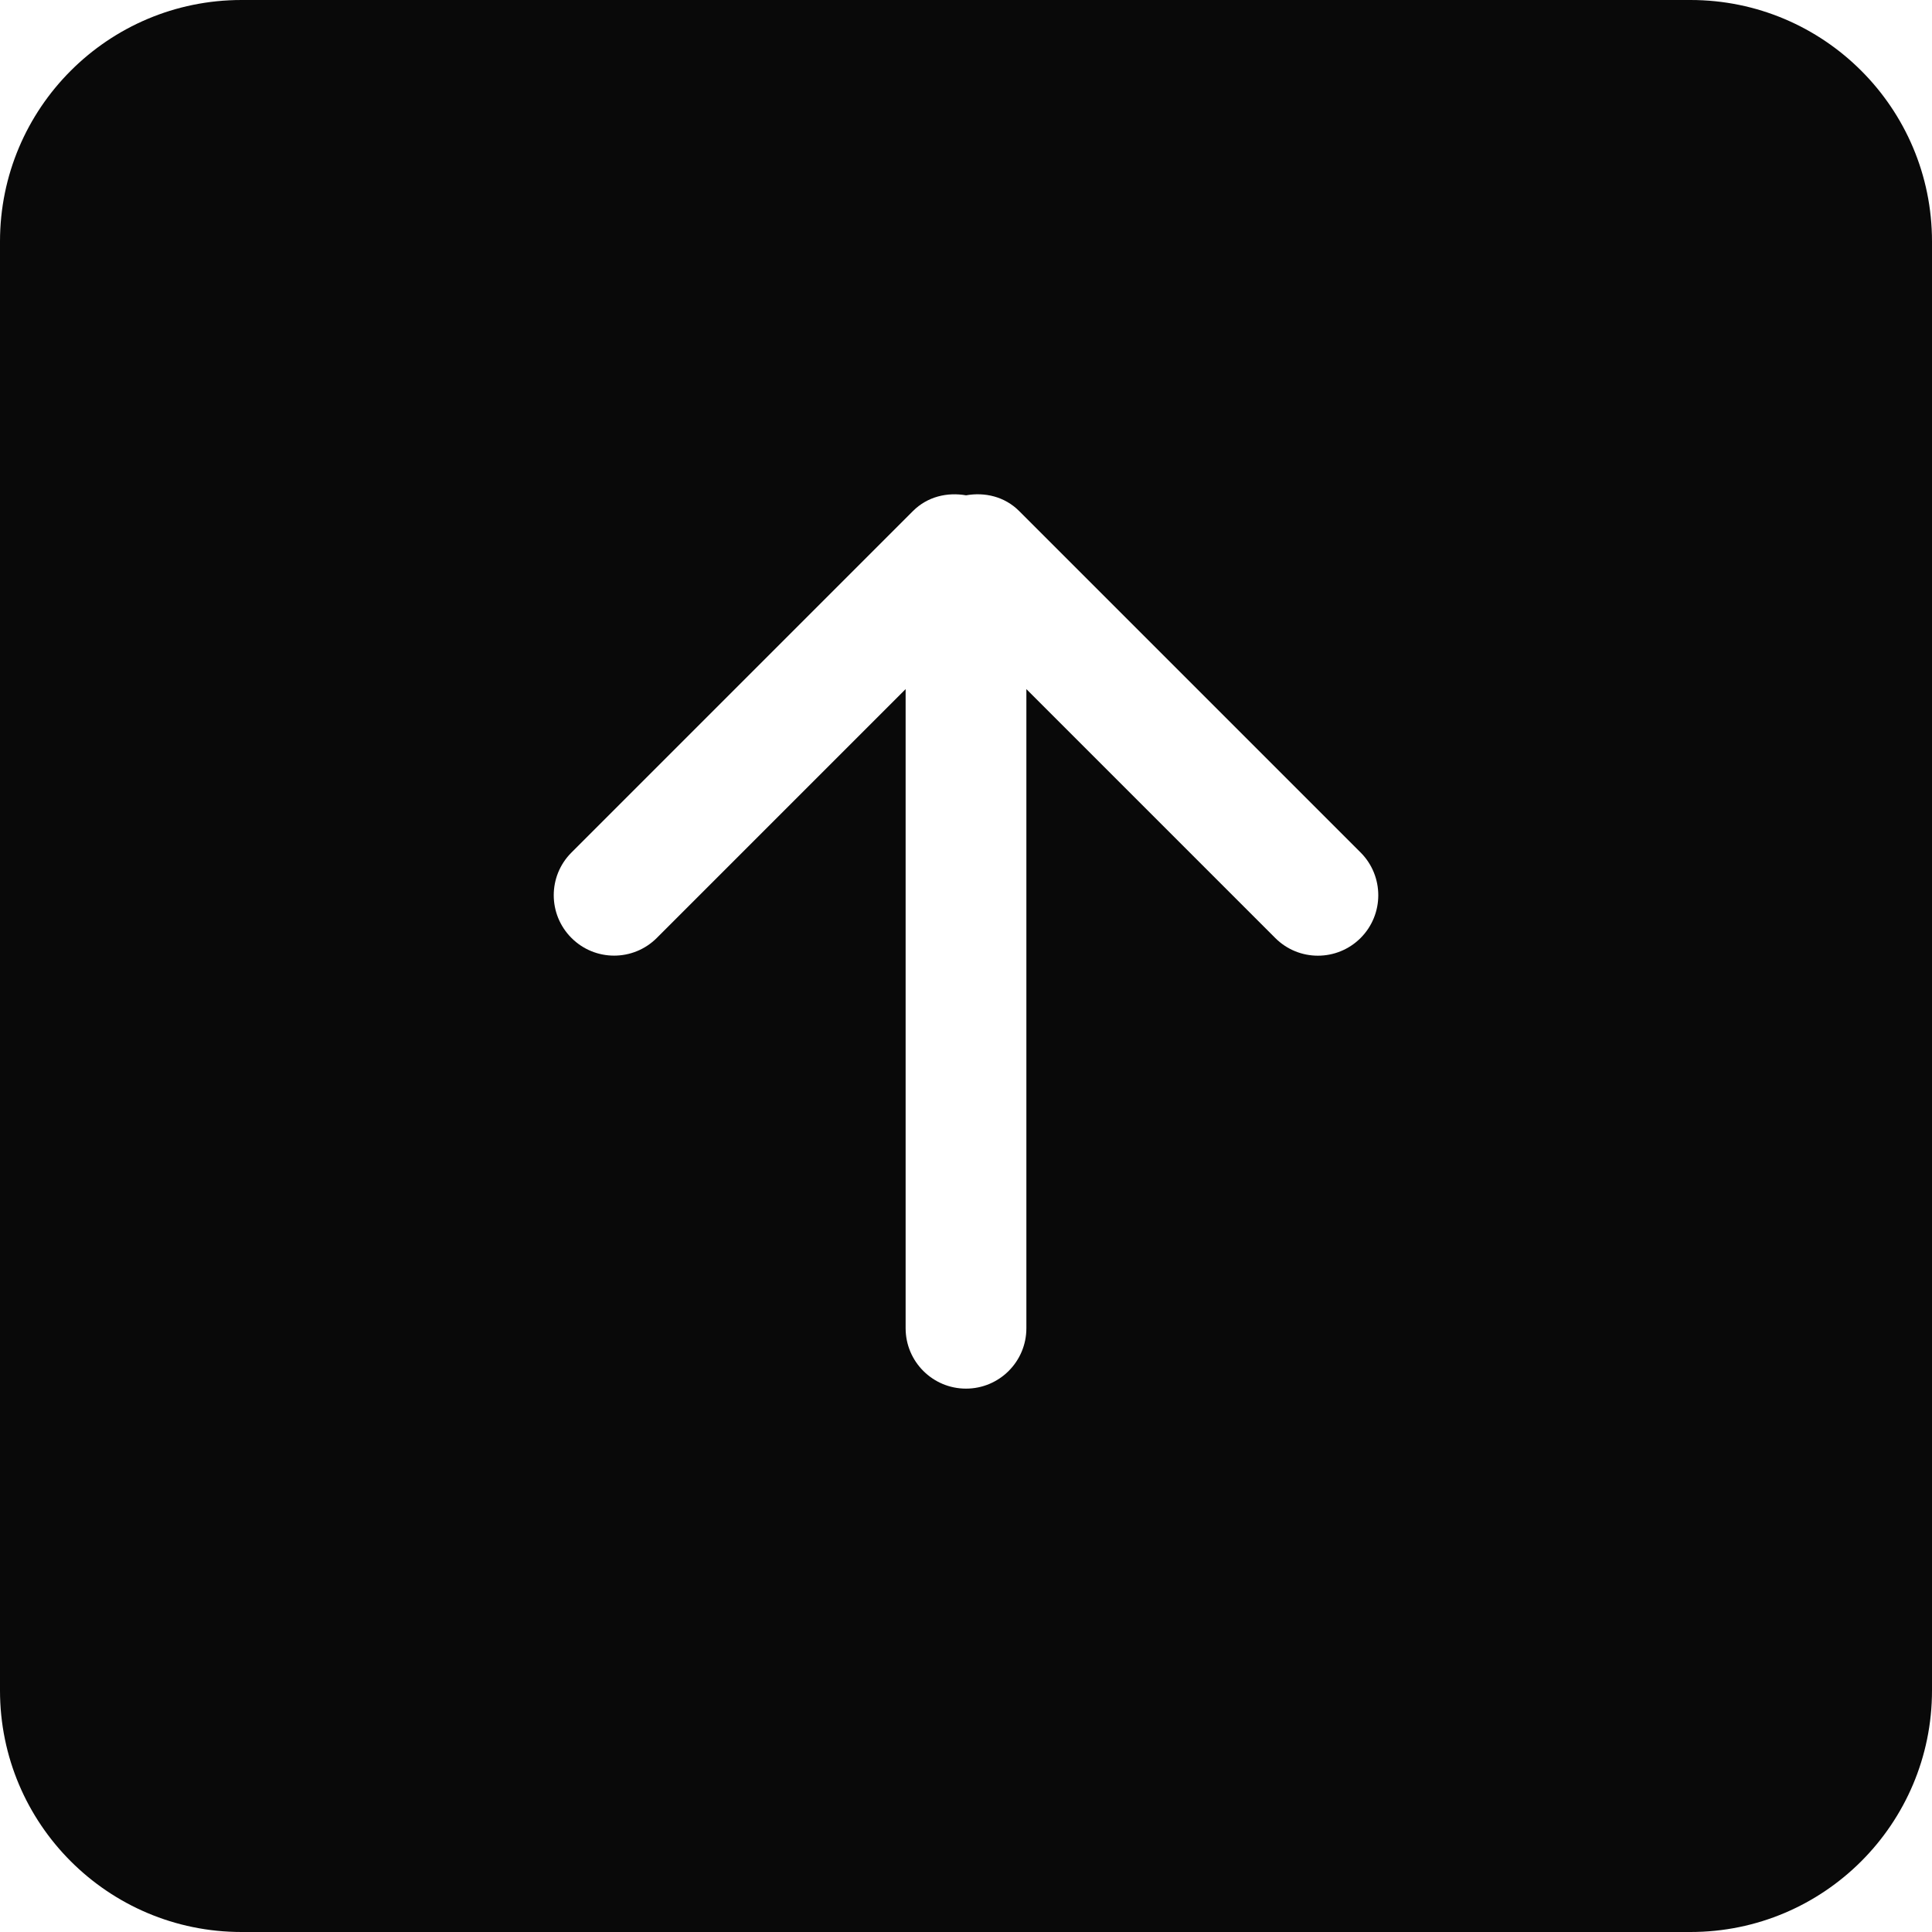
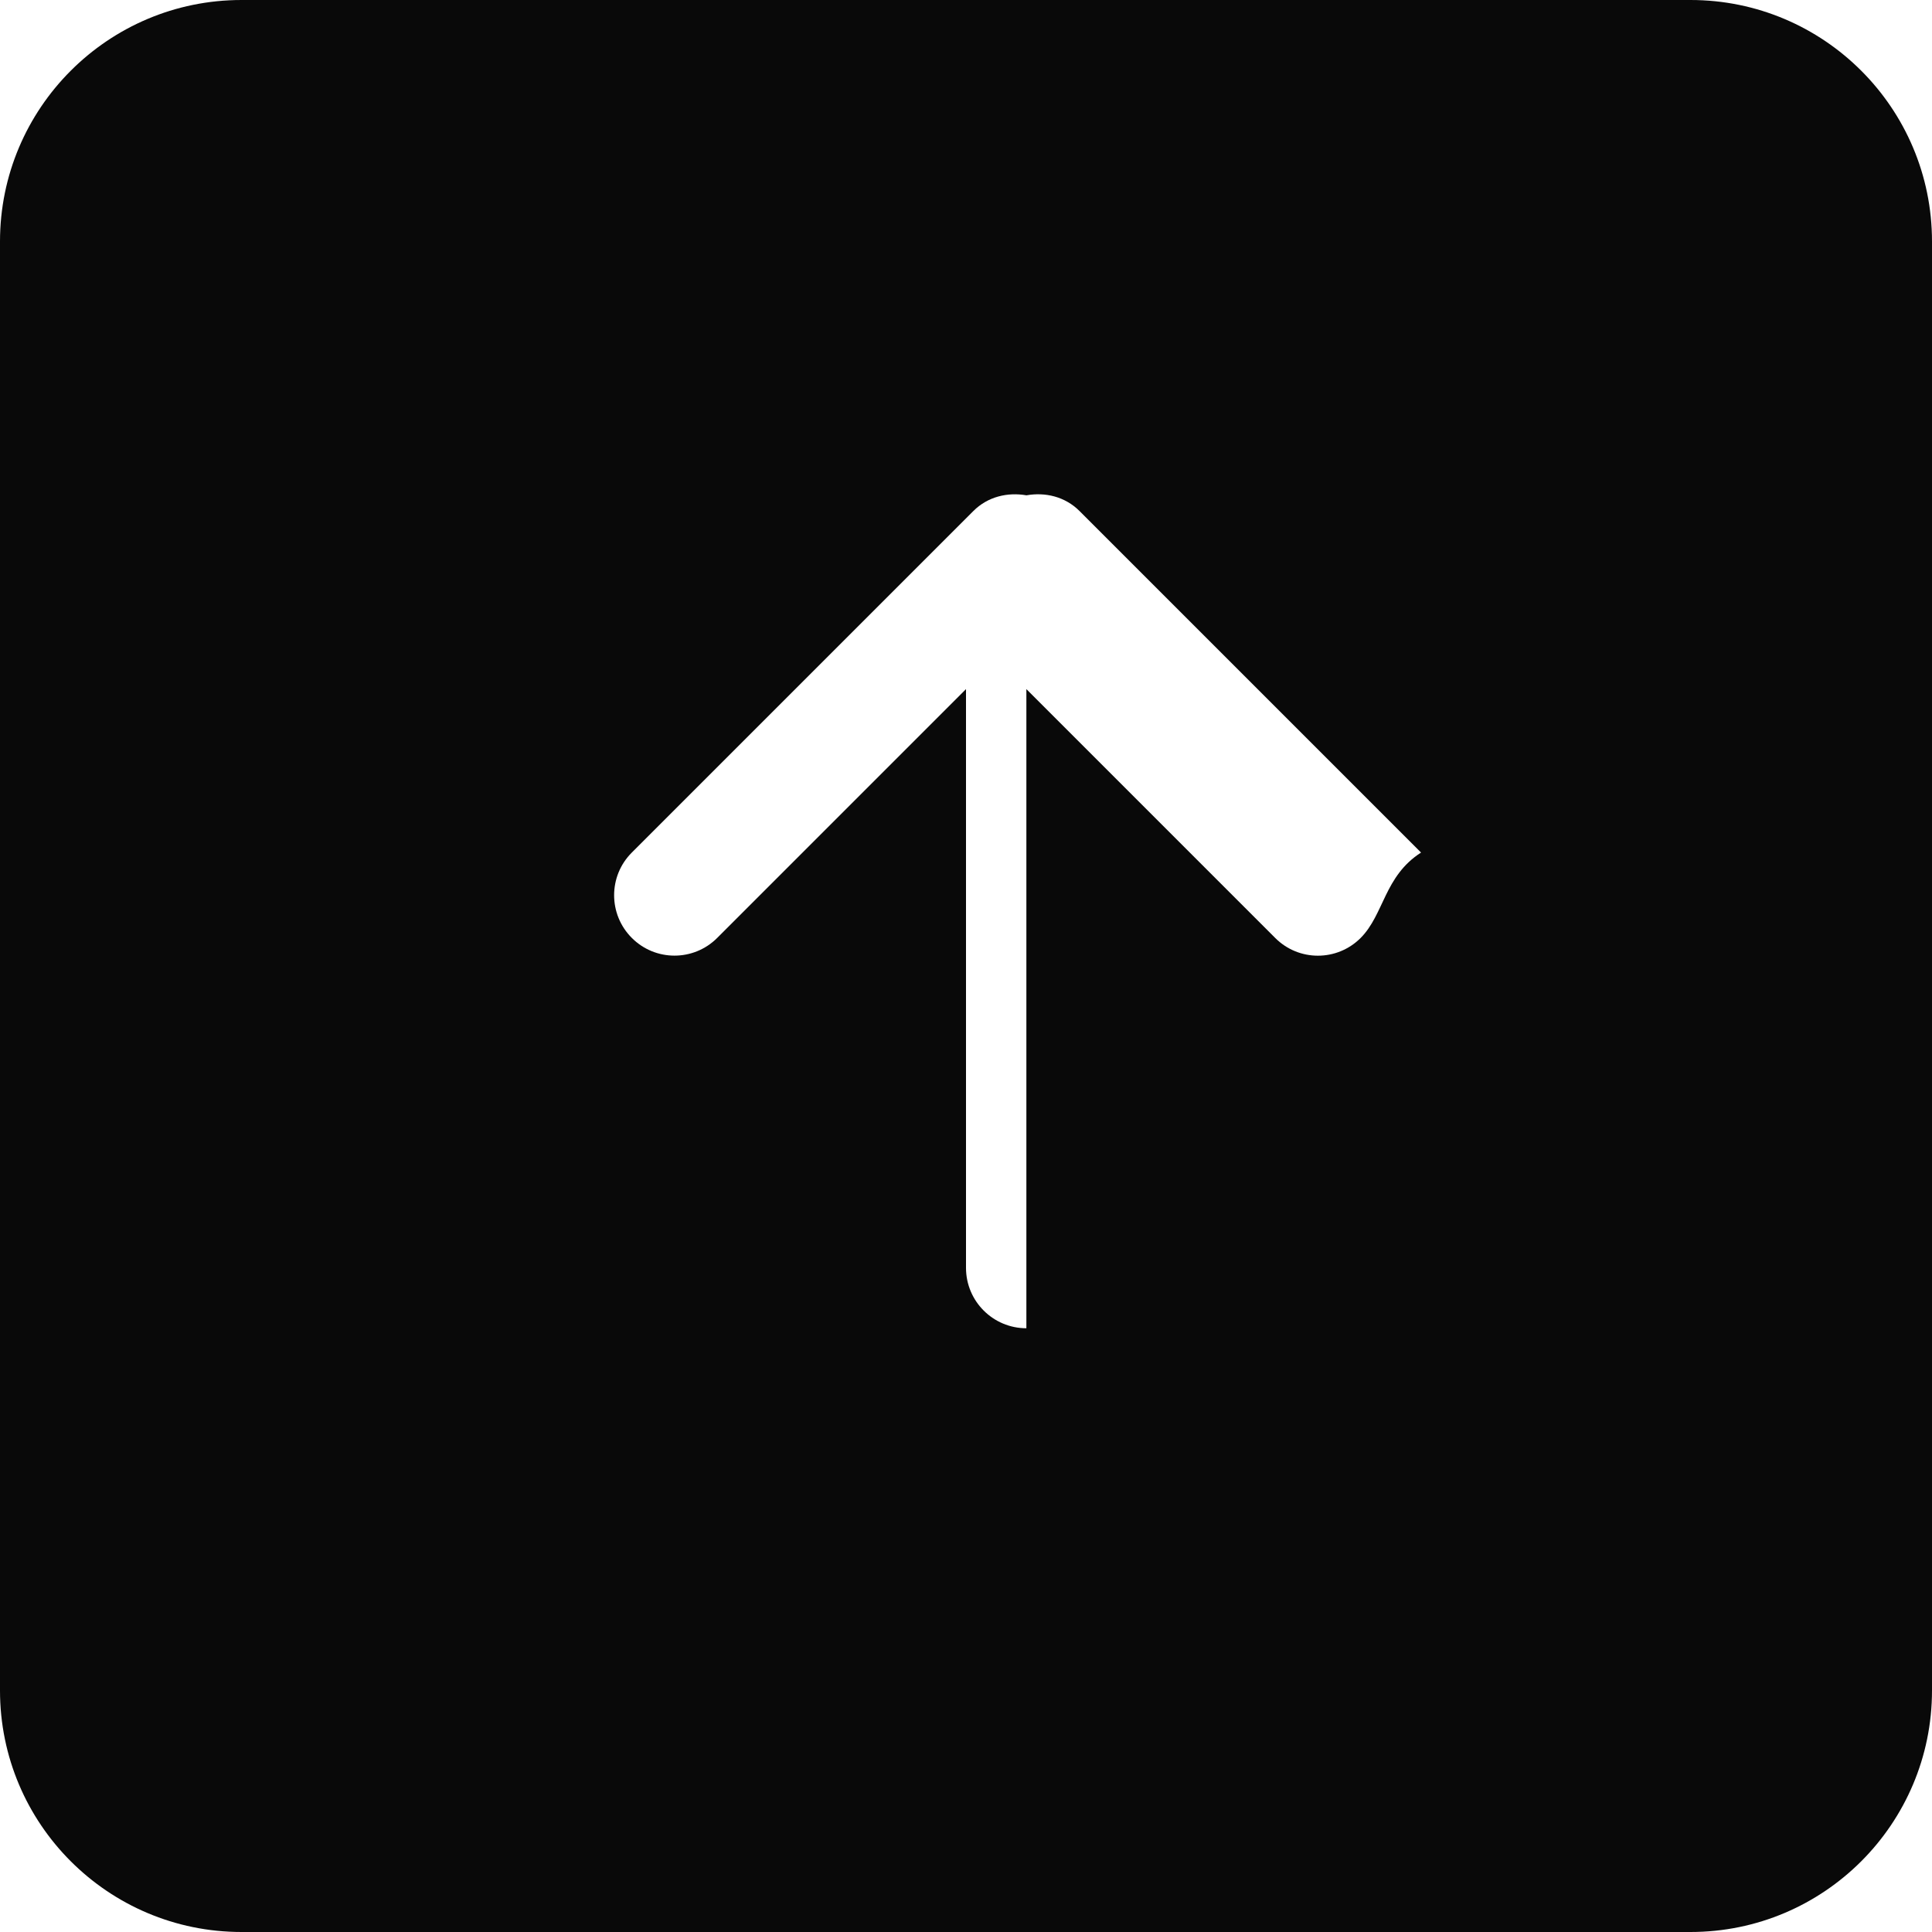
<svg xmlns="http://www.w3.org/2000/svg" version="1.1" id="Capa_1" x="0px" y="0px" width="612px" height="612px" viewBox="0 0 612 612" style="enable-background:new 0 0 612 612;" xml:space="preserve">
  <g>
    <g id="_x39__38_">
      <g>
-         <path fill="#090909" d="M535.5,0h-459C34.253,0,0,34.253,0,76.5v459C0,577.747,34.253,612,76.5,612h459c42.247,0,76.5-34.253,76.5-76.5v-459     C612,34.253,577.747,0,535.5,0z M431.001,297.126c-7.478,7.478-19.584,7.478-27.043,0l-78.833-78.833V420.75     c0,10.557-8.568,19.125-19.125,19.125c-10.557,0-19.125-8.568-19.125-19.125V218.293l-78.814,78.814     c-7.478,7.478-19.584,7.478-27.043,0c-7.478-7.478-7.478-19.584,0-27.043l108.19-108.19c4.59-4.59,10.863-6.005,16.812-4.973     c5.929-1.052,12.221,0.383,16.811,4.973l108.19,108.19C438.46,277.542,438.46,289.648,431.001,297.126z" />
+         <path fill="#090909" d="M535.5,0h-459C34.253,0,0,34.253,0,76.5v459C0,577.747,34.253,612,76.5,612h459c42.247,0,76.5-34.253,76.5-76.5v-459     C612,34.253,577.747,0,535.5,0z M431.001,297.126c-7.478,7.478-19.584,7.478-27.043,0l-78.833-78.833V420.75     c-10.557,0-19.125-8.568-19.125-19.125V218.293l-78.814,78.814     c-7.478,7.478-19.584,7.478-27.043,0c-7.478-7.478-7.478-19.584,0-27.043l108.19-108.19c4.59-4.59,10.863-6.005,16.812-4.973     c5.929-1.052,12.221,0.383,16.811,4.973l108.19,108.19C438.46,277.542,438.46,289.648,431.001,297.126z" />
      </g>
    </g>
  </g>
  <g>
</g>
  <g>
</g>
  <g>
</g>
  <g>
</g>
  <g>
</g>
  <g>
</g>
  <g>
</g>
  <g>
</g>
  <g>
</g>
  <g>
</g>
  <g>
</g>
  <g>
</g>
  <g>
</g>
  <g>
</g>
  <g>
</g>
</svg>